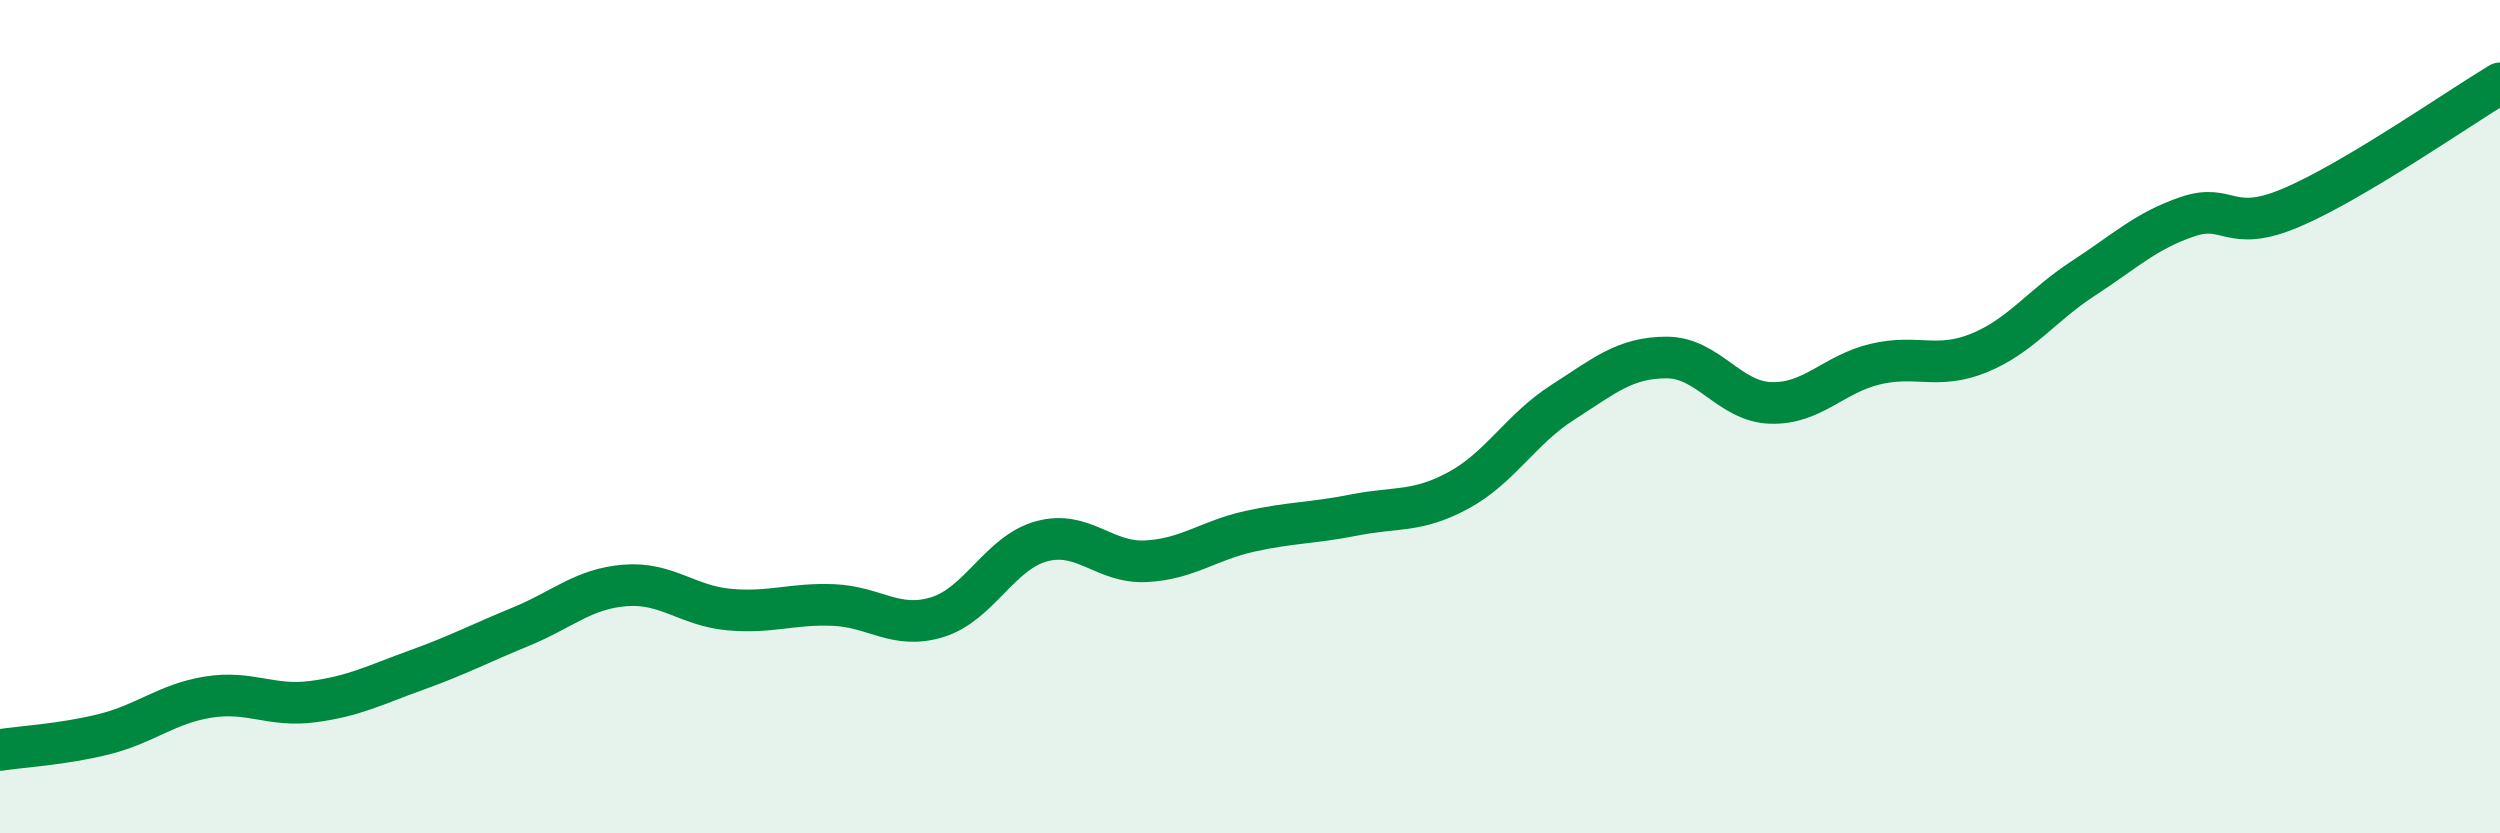
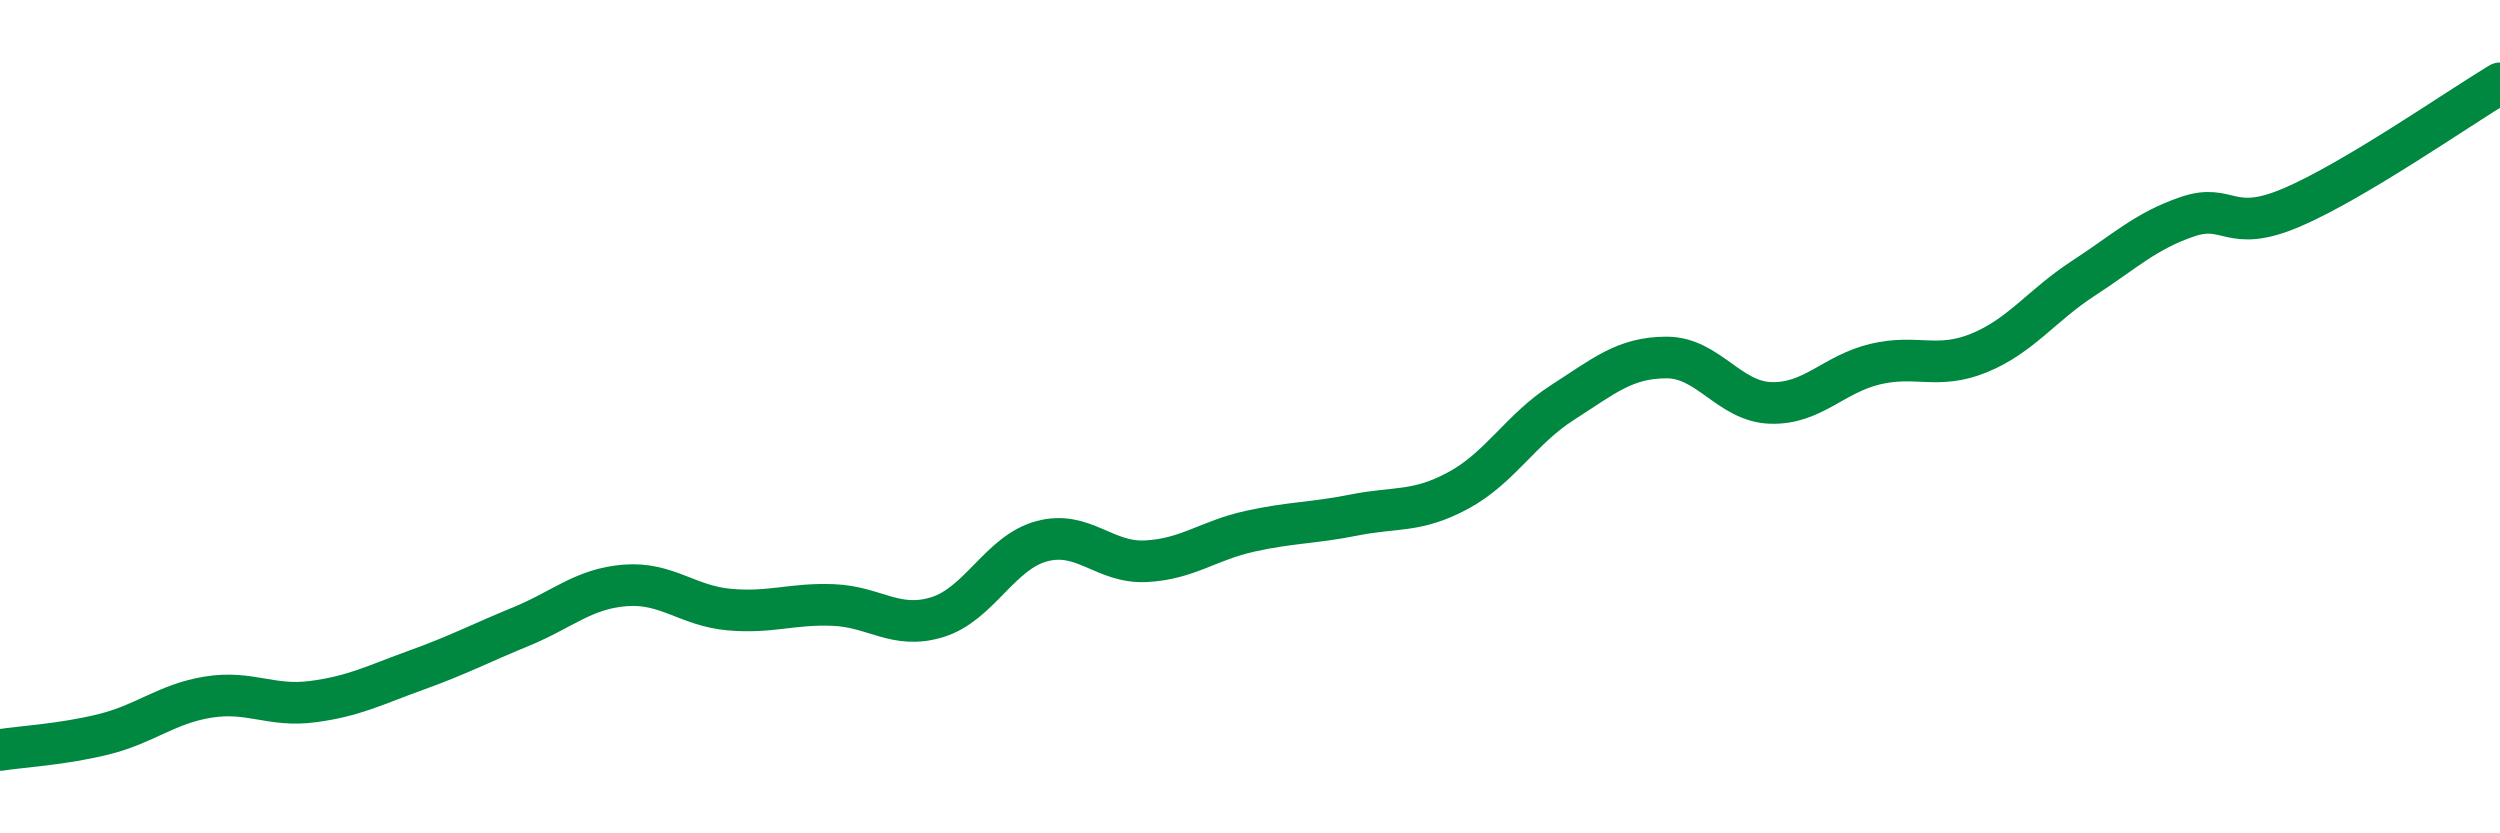
<svg xmlns="http://www.w3.org/2000/svg" width="60" height="20" viewBox="0 0 60 20">
-   <path d="M 0,18 C 0.5,17.92 1.5,17.87 2.5,17.62 C 3.5,17.37 4,16.89 5,16.73 C 6,16.57 6.5,16.97 7.5,16.84 C 8.5,16.71 9,16.44 10,16.08 C 11,15.72 11.5,15.45 12.5,15.04 C 13.5,14.63 14,14.13 15,14.05 C 16,13.97 16.5,14.54 17.5,14.63 C 18.5,14.72 19,14.48 20,14.52 C 21,14.56 21.5,15.12 22.5,14.81 C 23.5,14.5 24,13.26 25,12.99 C 26,12.72 26.5,13.52 27.5,13.47 C 28.5,13.42 29,12.97 30,12.75 C 31,12.53 31.5,12.56 32.5,12.36 C 33.5,12.16 34,12.31 35,11.77 C 36,11.23 36.5,10.3 37.5,9.66 C 38.5,9.02 39,8.58 40,8.58 C 41,8.58 41.5,9.64 42.5,9.67 C 43.5,9.7 44,8.98 45,8.74 C 46,8.5 46.5,8.88 47.5,8.47 C 48.5,8.06 49,7.33 50,6.68 C 51,6.03 51.5,5.54 52.5,5.2 C 53.5,4.86 53.5,5.62 55,4.98 C 56.5,4.34 59,2.6 60,2L60 20L0 20Z" fill="#008740" opacity="0.1" stroke-linecap="round" stroke-linejoin="round" />
  <path d="M 0,18 C 0.5,17.92 1.5,17.87 2.5,17.62 C 3.5,17.37 4,16.89 5,16.73 C 6,16.57 6.5,16.97 7.5,16.84 C 8.5,16.71 9,16.44 10,16.08 C 11,15.72 11.5,15.45 12.5,15.04 C 13.5,14.63 14,14.13 15,14.05 C 16,13.97 16.5,14.54 17.5,14.63 C 18.5,14.72 19,14.48 20,14.52 C 21,14.56 21.5,15.12 22.5,14.81 C 23.5,14.5 24,13.26 25,12.99 C 26,12.72 26.5,13.52 27.5,13.47 C 28.5,13.42 29,12.97 30,12.75 C 31,12.53 31.5,12.56 32.5,12.36 C 33.5,12.16 34,12.31 35,11.77 C 36,11.23 36.5,10.3 37.5,9.66 C 38.5,9.02 39,8.58 40,8.58 C 41,8.58 41.5,9.64 42.5,9.67 C 43.5,9.7 44,8.98 45,8.74 C 46,8.5 46.5,8.88 47.5,8.47 C 48.5,8.06 49,7.33 50,6.68 C 51,6.03 51.5,5.54 52.5,5.2 C 53.5,4.86 53.5,5.62 55,4.98 C 56.5,4.34 59,2.6 60,2" stroke="#008740" stroke-width="1" fill="none" stroke-linecap="round" stroke-linejoin="round" />
</svg>